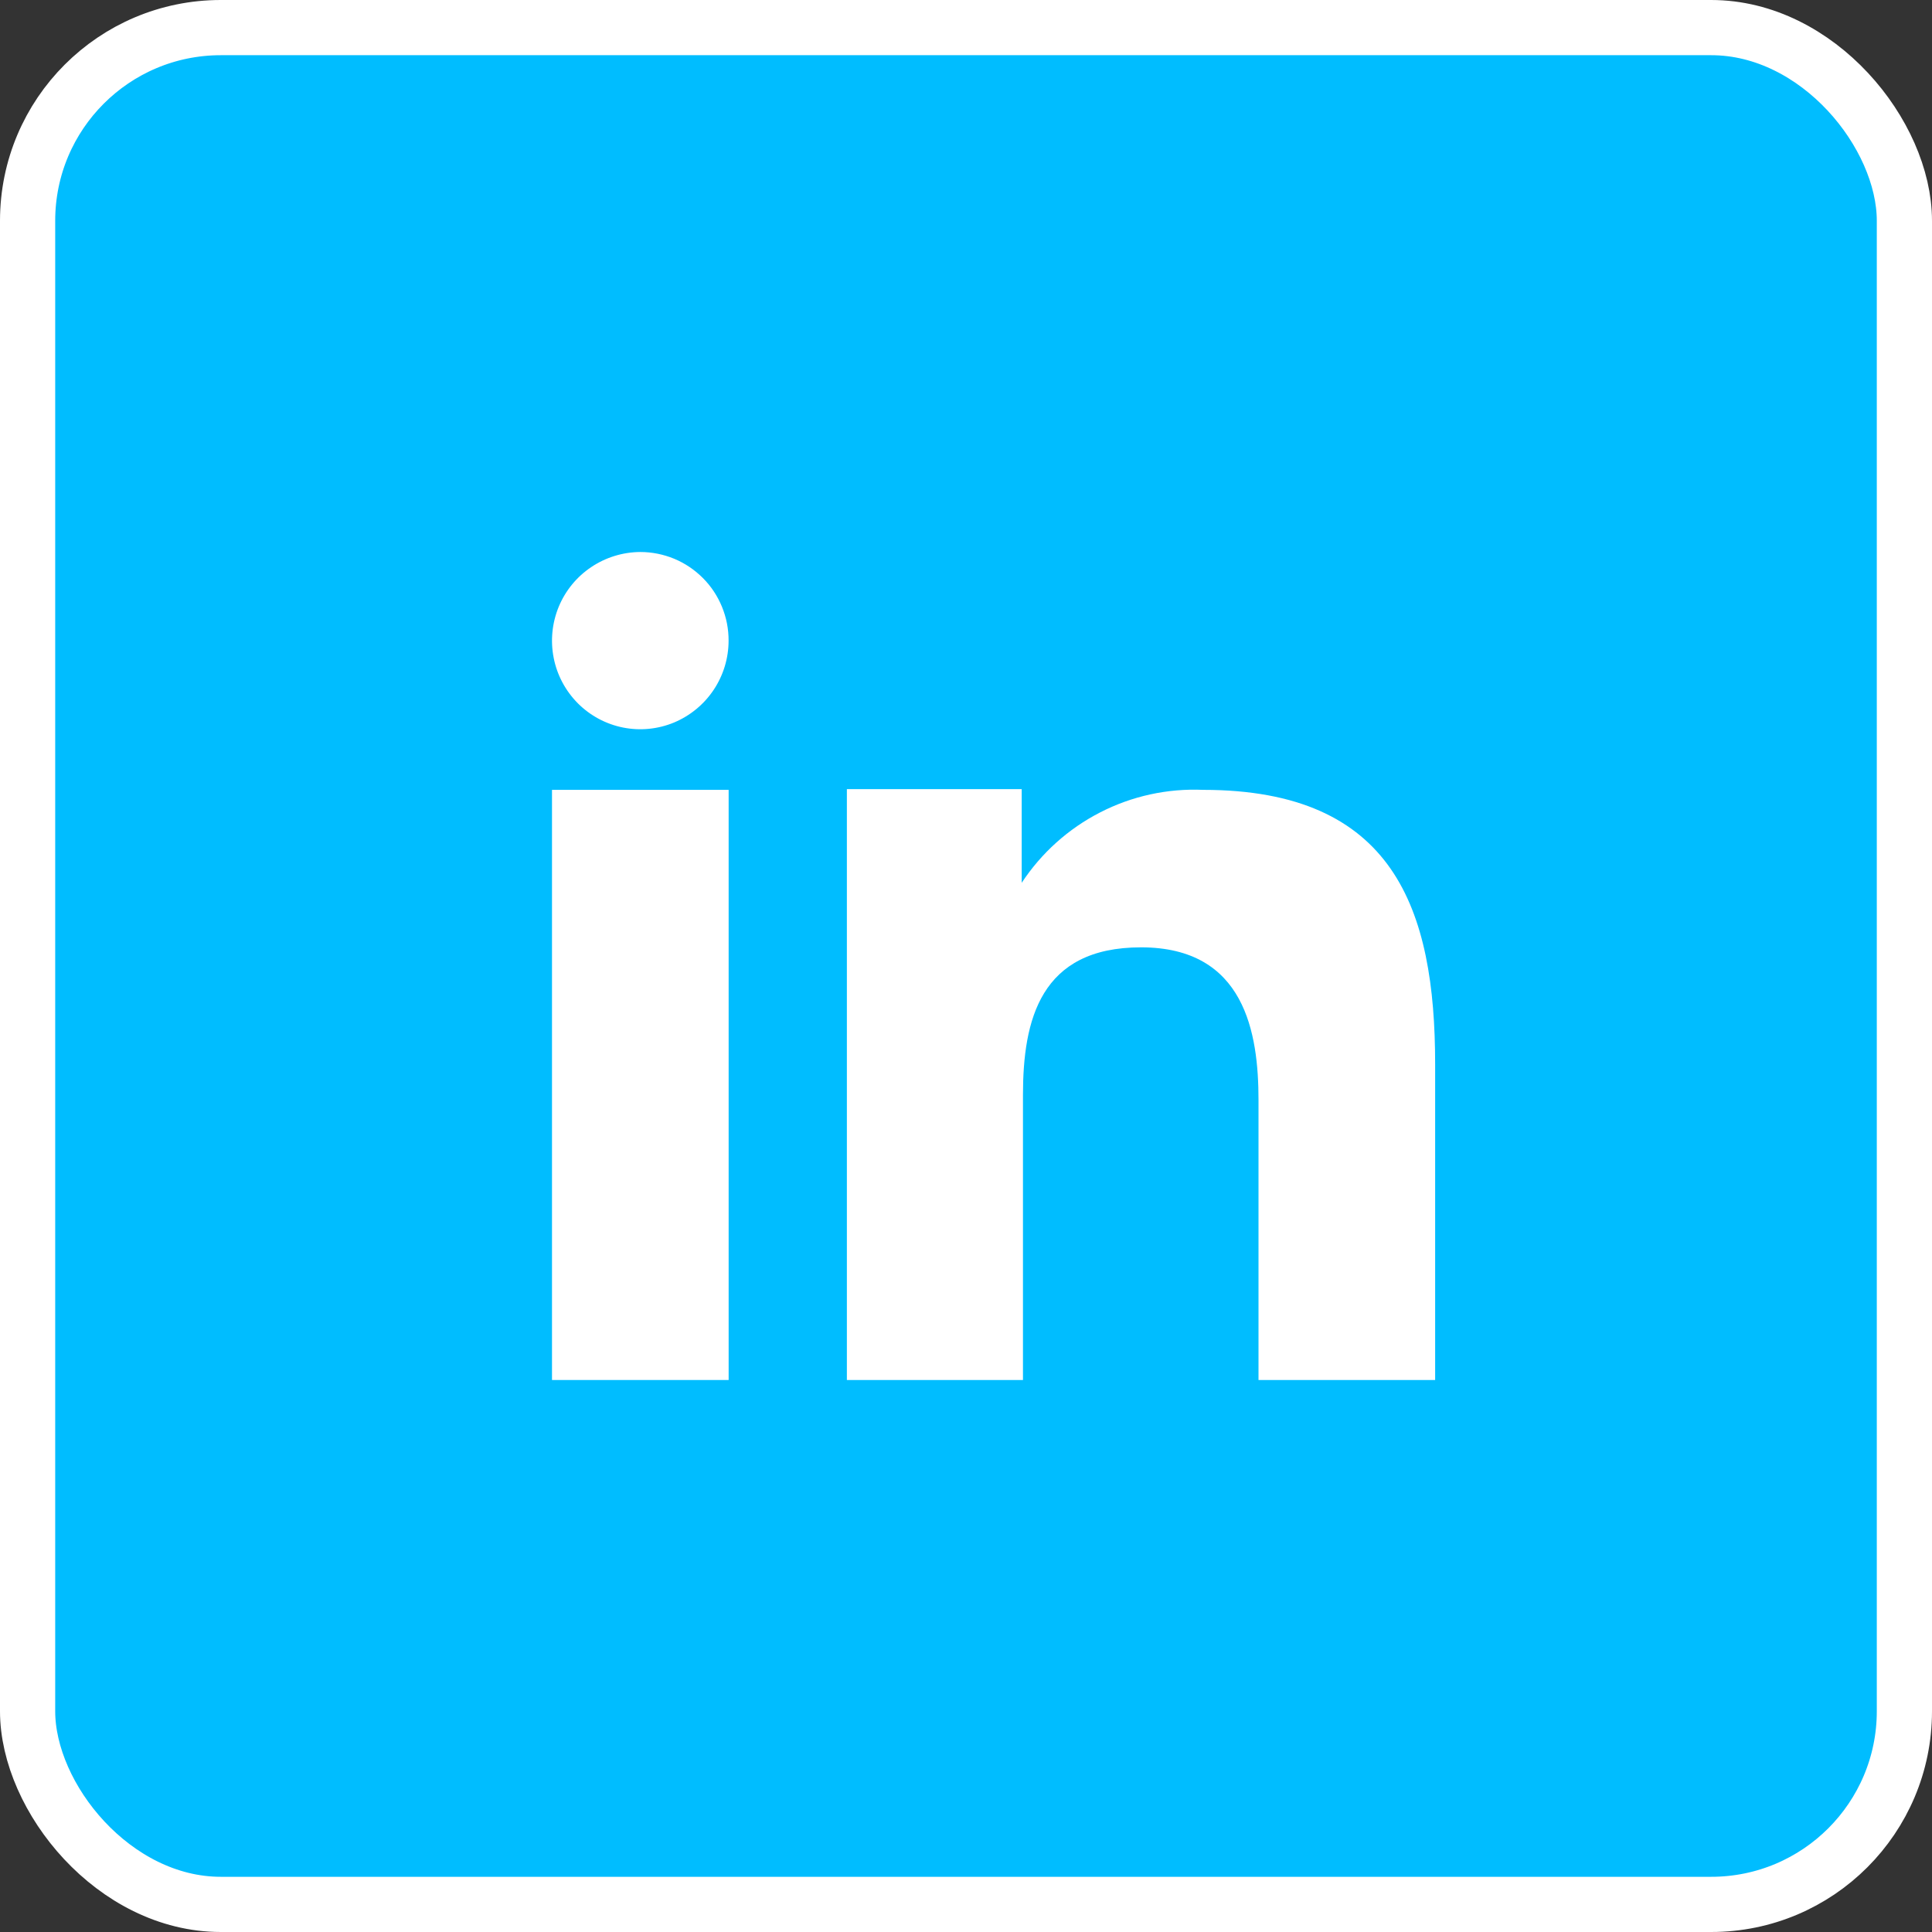
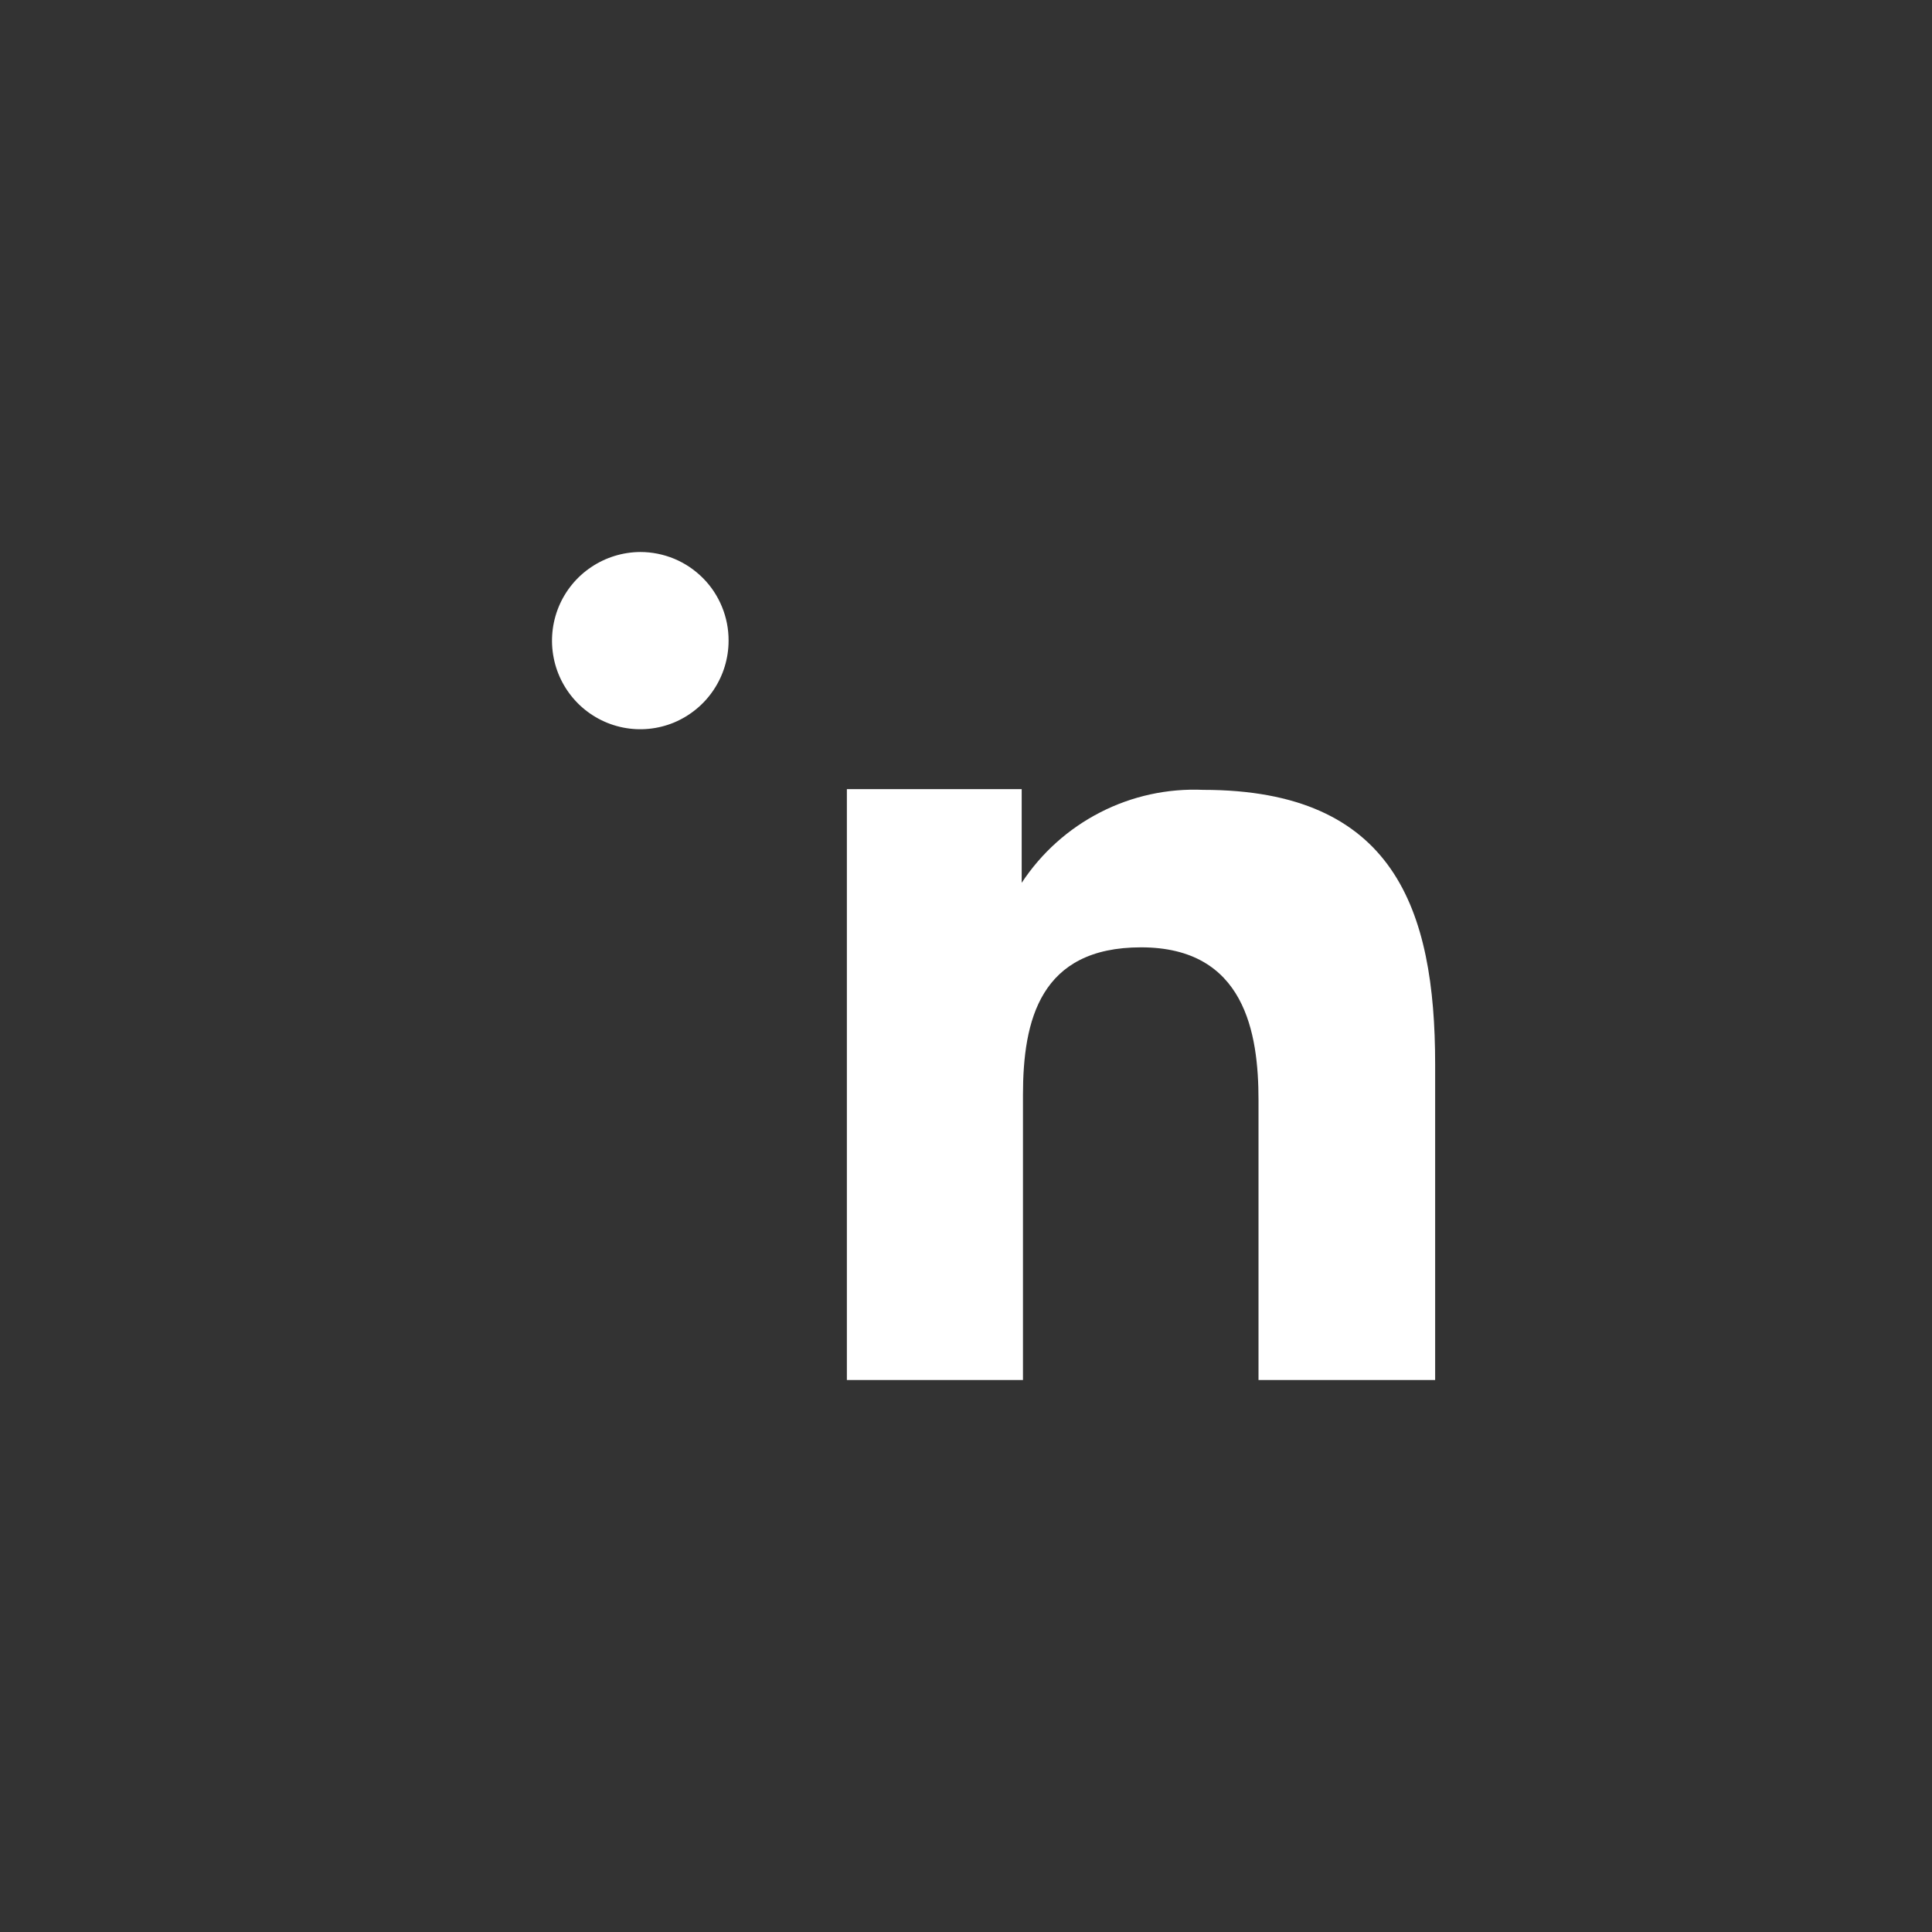
<svg xmlns="http://www.w3.org/2000/svg" width="35" height="35" viewBox="0 0 35 35" fill="none">
  <rect x="0" y="0" width="35" height="35" fill="#333333" stroke="none" />
-   <rect x="0.5" y="0.5" width="34" height="34" rx="3.5" fill="#00BDFF" stroke="white" />
  <path fill-rule="evenodd" clip-rule="evenodd" d="M18.509 14.296V15.993C18.865 15.452 19.355 15.012 19.931 14.717C20.507 14.421 21.15 14.281 21.797 14.309C25.252 14.309 25.999 16.469 25.999 19.279V25H22.799V19.928C22.799 18.718 22.555 17.162 20.671 17.162C18.844 17.162 18.532 18.479 18.532 19.838V25H15.342V14.296H18.509ZM13.199 11.606C13.199 11.923 13.105 12.233 12.929 12.497C12.754 12.76 12.504 12.966 12.211 13.089C11.919 13.21 11.597 13.242 11.287 13.18C10.976 13.118 10.692 12.965 10.468 12.741C10.245 12.516 10.092 12.231 10.031 11.92C9.969 11.609 10.001 11.287 10.121 10.994C10.242 10.701 10.447 10.45 10.71 10.274C10.973 10.097 11.283 10.002 11.599 10C11.81 10 12.018 10.042 12.213 10.122C12.408 10.203 12.584 10.322 12.733 10.471C12.882 10.62 12.999 10.797 13.079 10.992C13.159 11.187 13.2 11.395 13.199 11.606Z" fill="white" />
-   <path d="M13.2 14.309H10V25H13.2V14.309Z" fill="white" />
</svg>